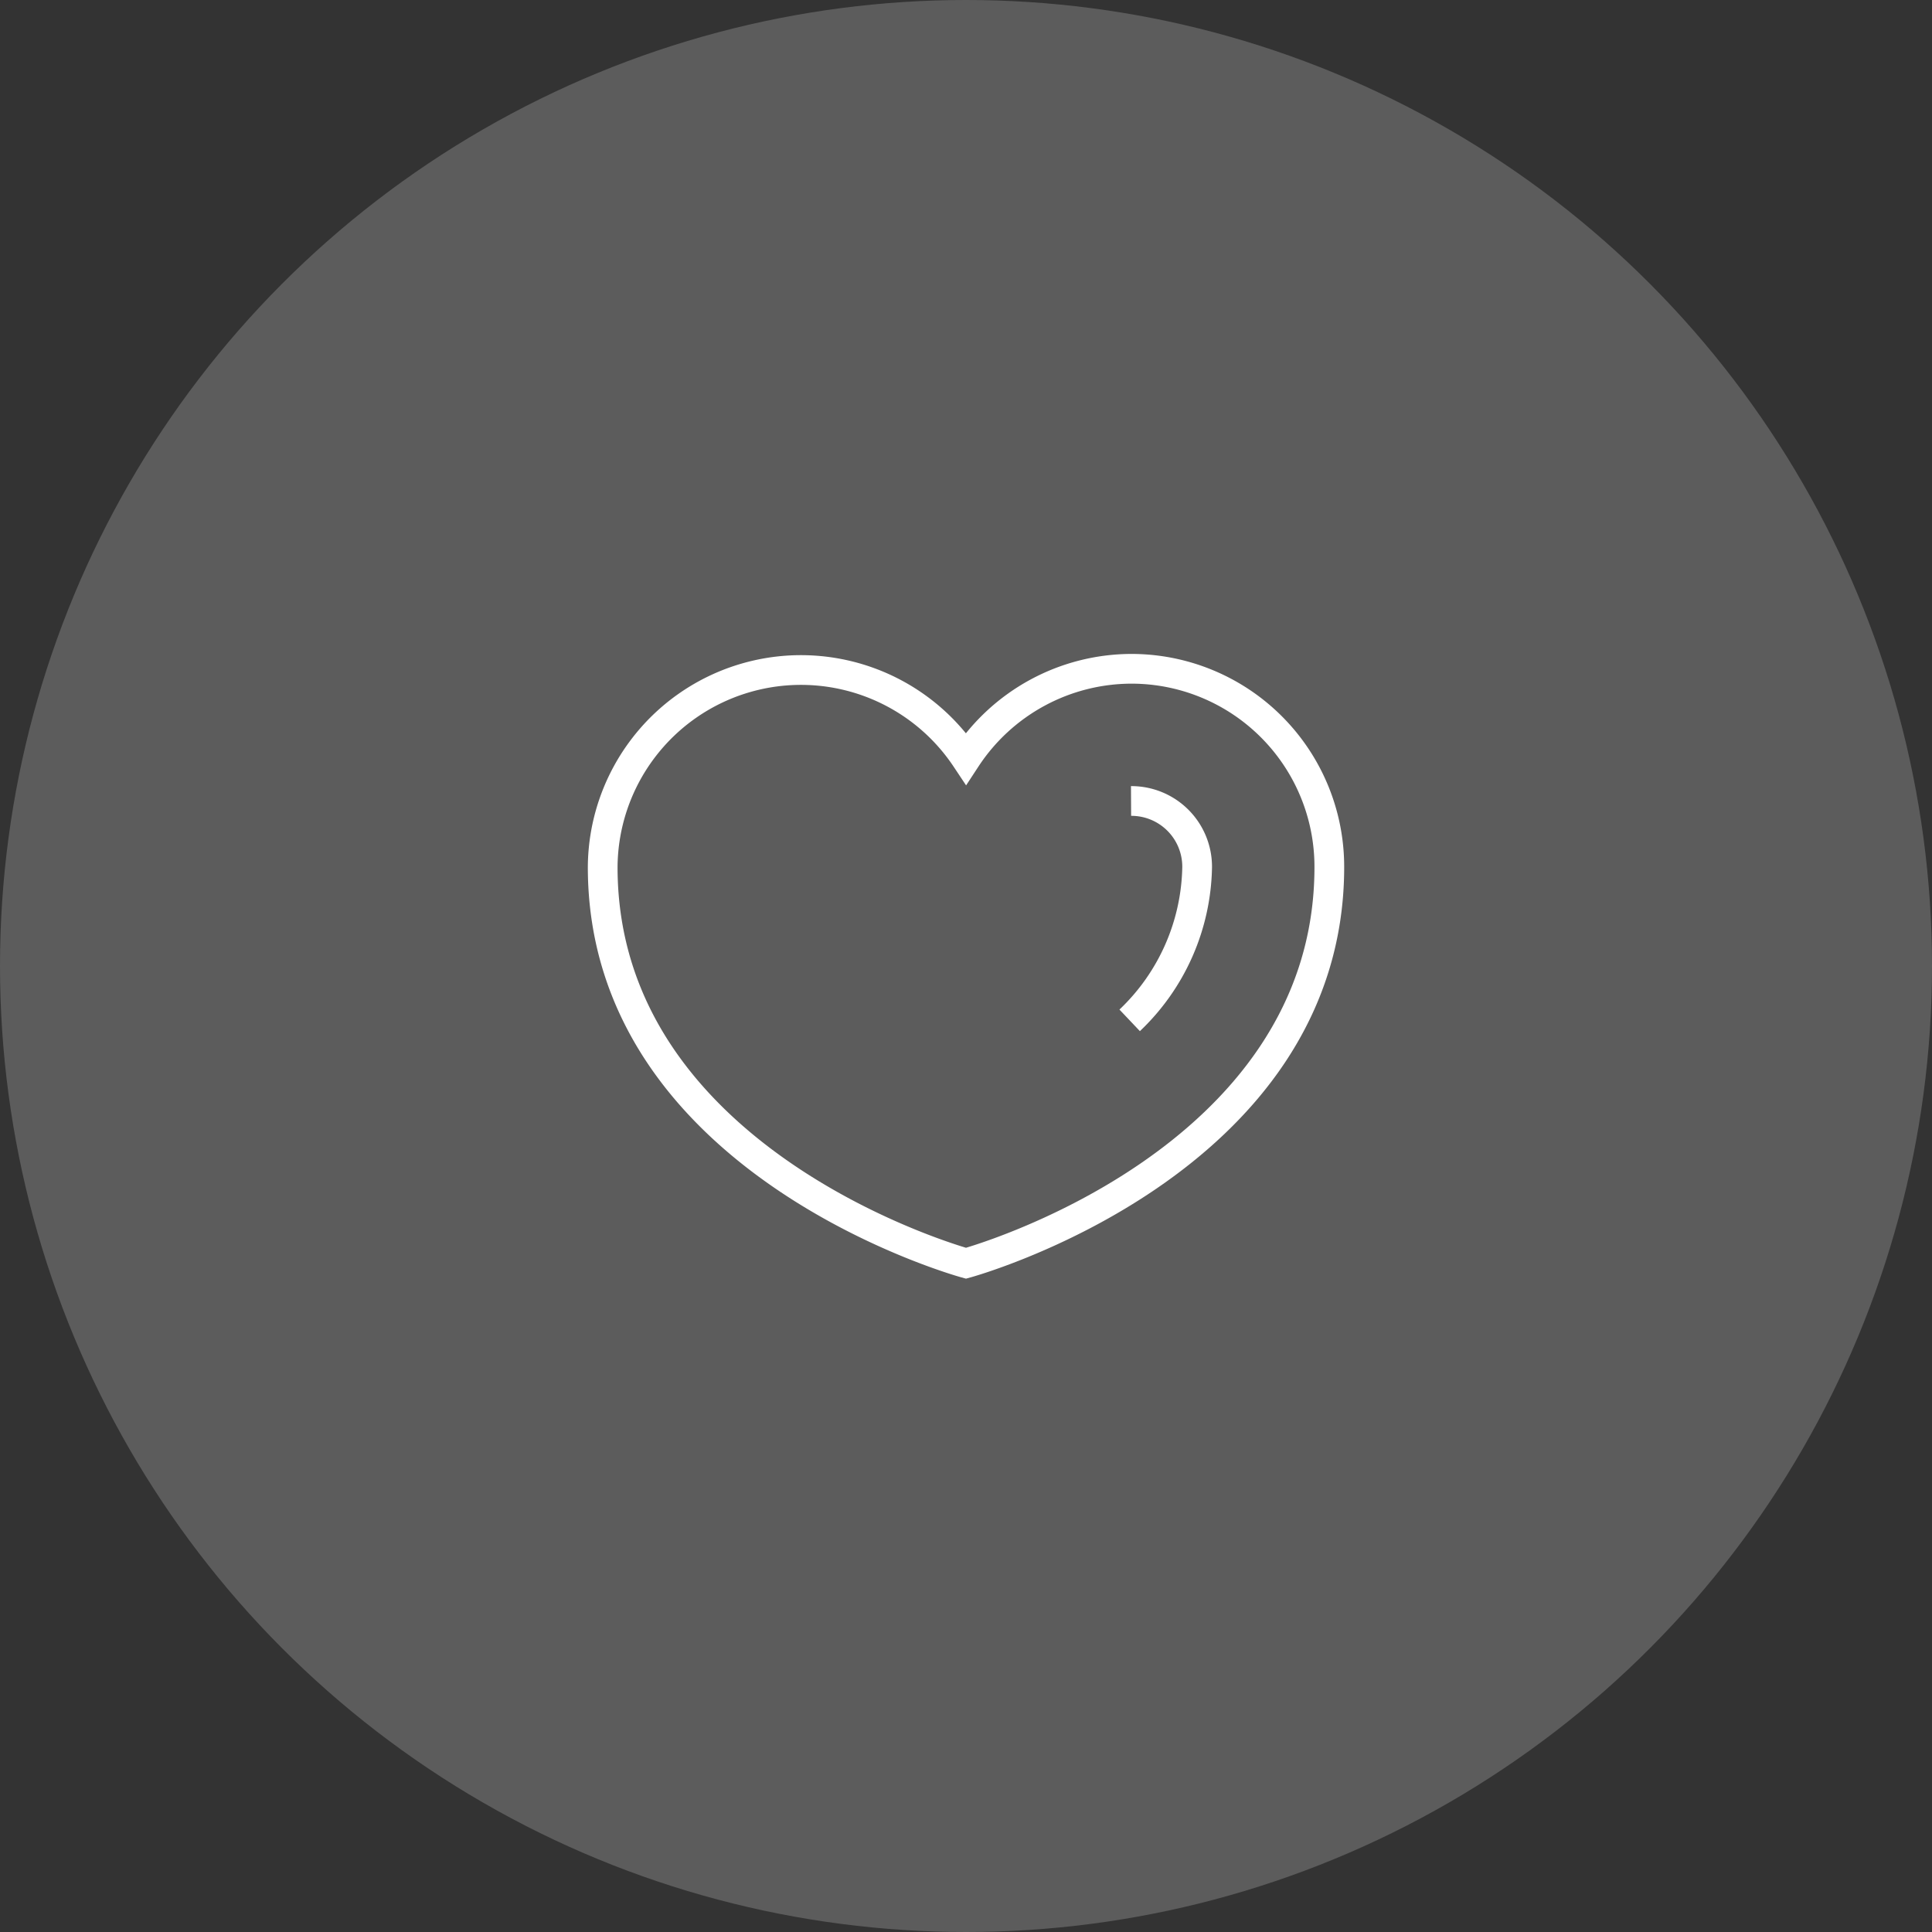
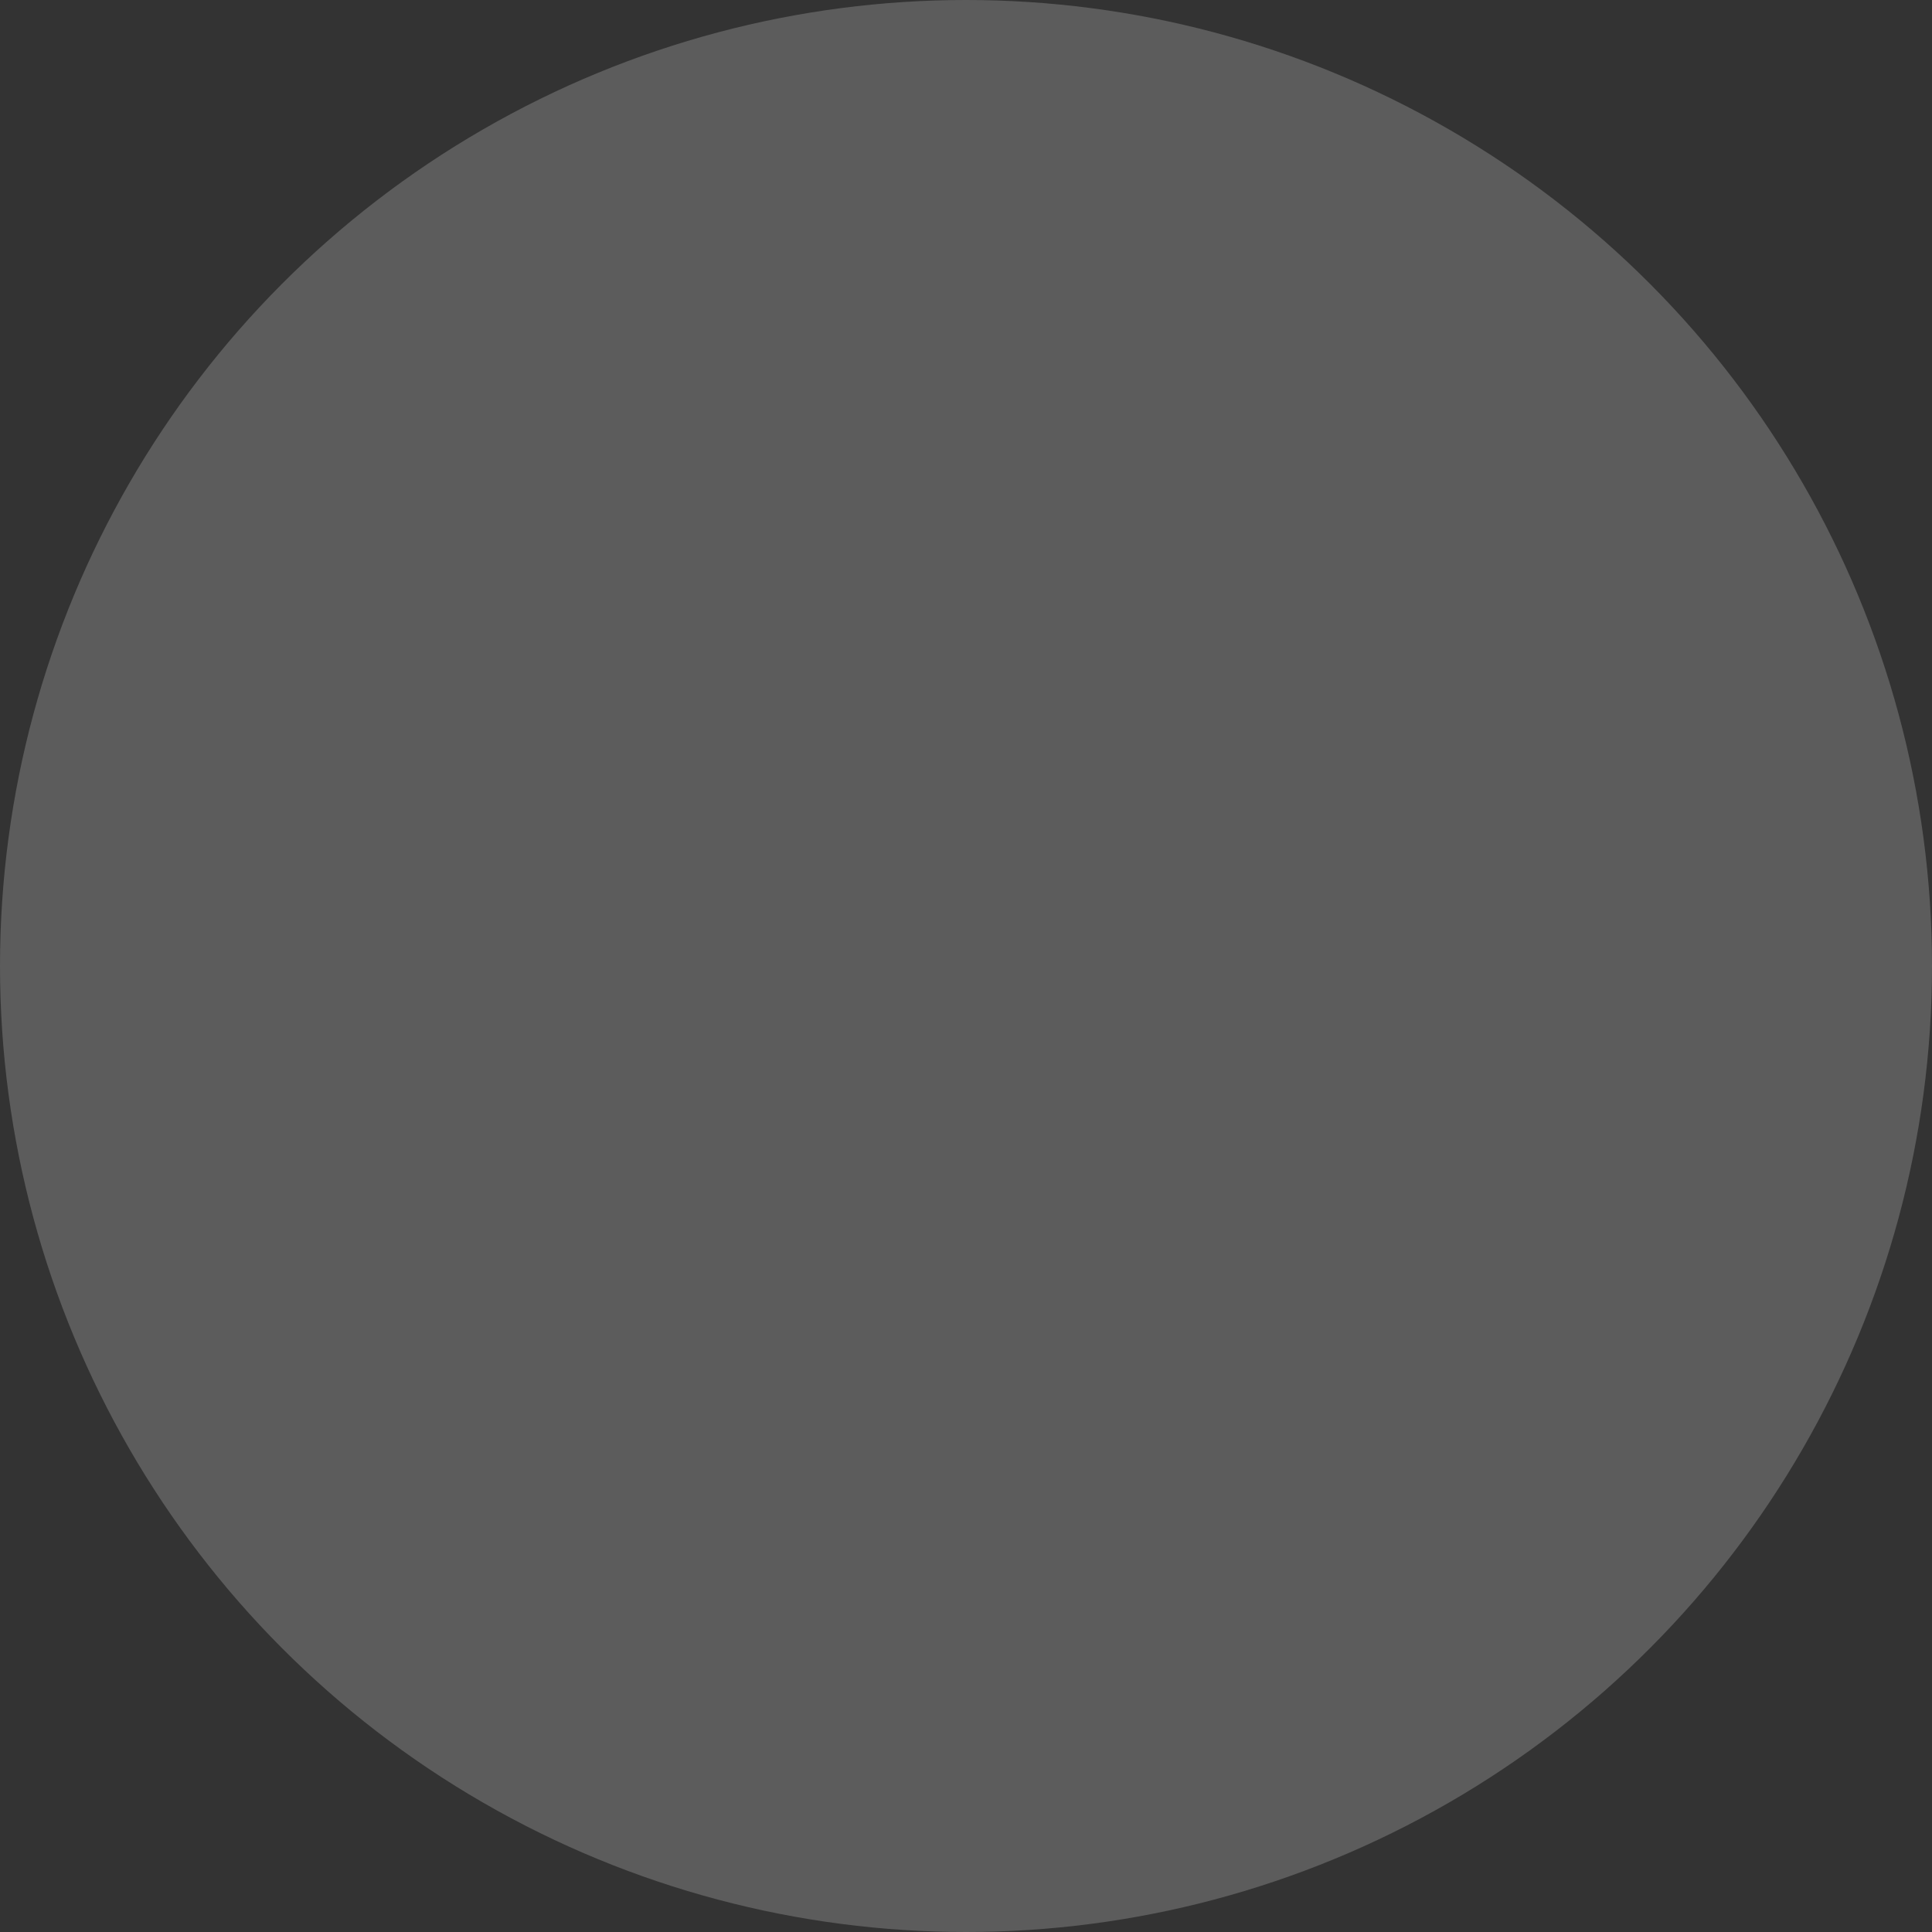
<svg xmlns="http://www.w3.org/2000/svg" id="그룹_33518" data-name="그룹 33518" width="130" height="130" viewBox="0 0 130 130">
  <rect x="0" y="0" width="130" height="130" fill="#333333" stroke="none" />
  <defs>
    <clipPath id="clip-path">
-       <rect id="사각형_20916" data-name="사각형 20916" width="70" height="70" fill="#fff" stroke="#707070" stroke-width="1" />
-     </clipPath>
+       </clipPath>
  </defs>
  <circle id="타원_2810" data-name="타원 2810" cx="65" cy="65" r="65" fill="#fff" opacity="0.2" />
  <g id="마스크_그룹_25468" data-name="마스크 그룹 25468" transform="translate(30 30)" clip-path="url(#clip-path)">
    <g id="heart" transform="translate(10.554 15.002)">
-       <path id="패스_17986" data-name="패스 17986" d="M37.052,3.41A13.341,13.341,0,0,0,25.946,9.44,13.341,13.341,0,0,0,1.5,16.751c0,20,24.446,26.658,24.446,26.658S50.393,36.75,50.393,16.751A13.317,13.317,0,0,0,37.052,3.41Z" transform="translate(-1.5 -3.41)" fill="none" stroke="#fff" stroke-miterlimit="10" stroke-width="2" />
-       <path id="패스_17987" data-name="패스 17987" d="M16.823,7.23a4.424,4.424,0,0,1,4.447,4.447,14.551,14.551,0,0,1-4.54,10.314" transform="translate(18.729 1.664)" fill="none" stroke="#fff" stroke-miterlimit="10" stroke-width="2" />
-     </g>
+       </g>
  </g>
</svg>